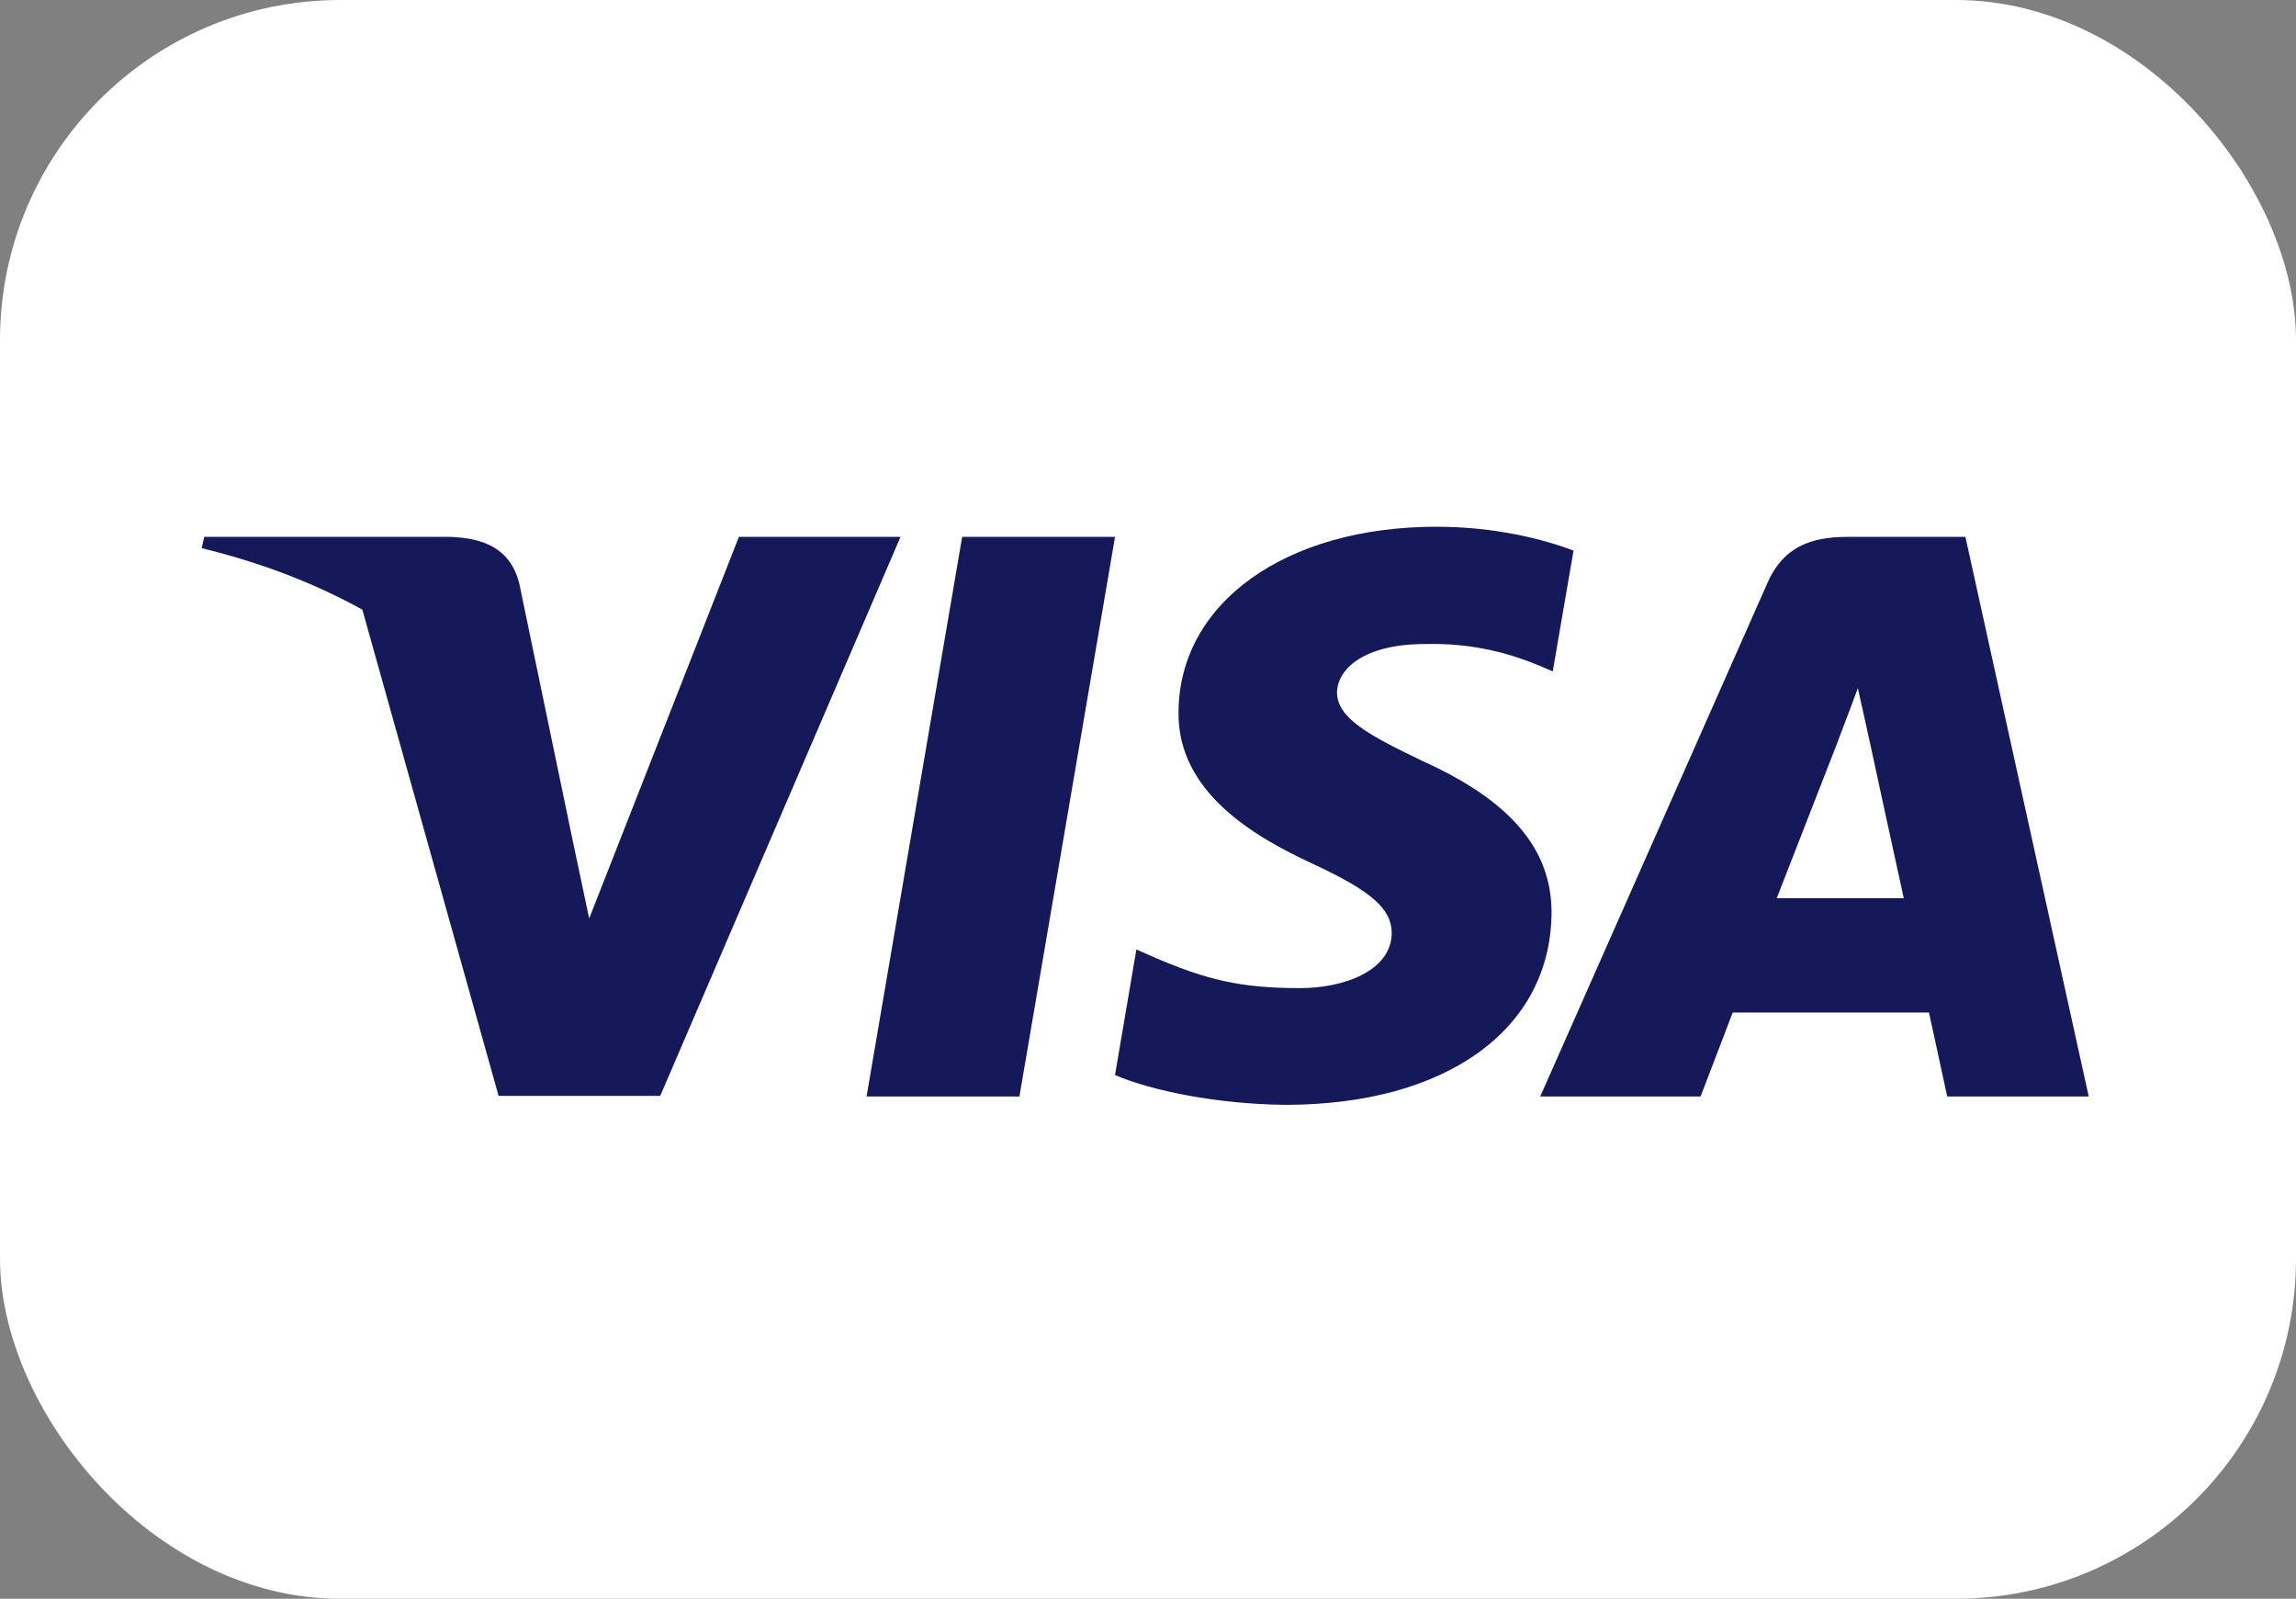
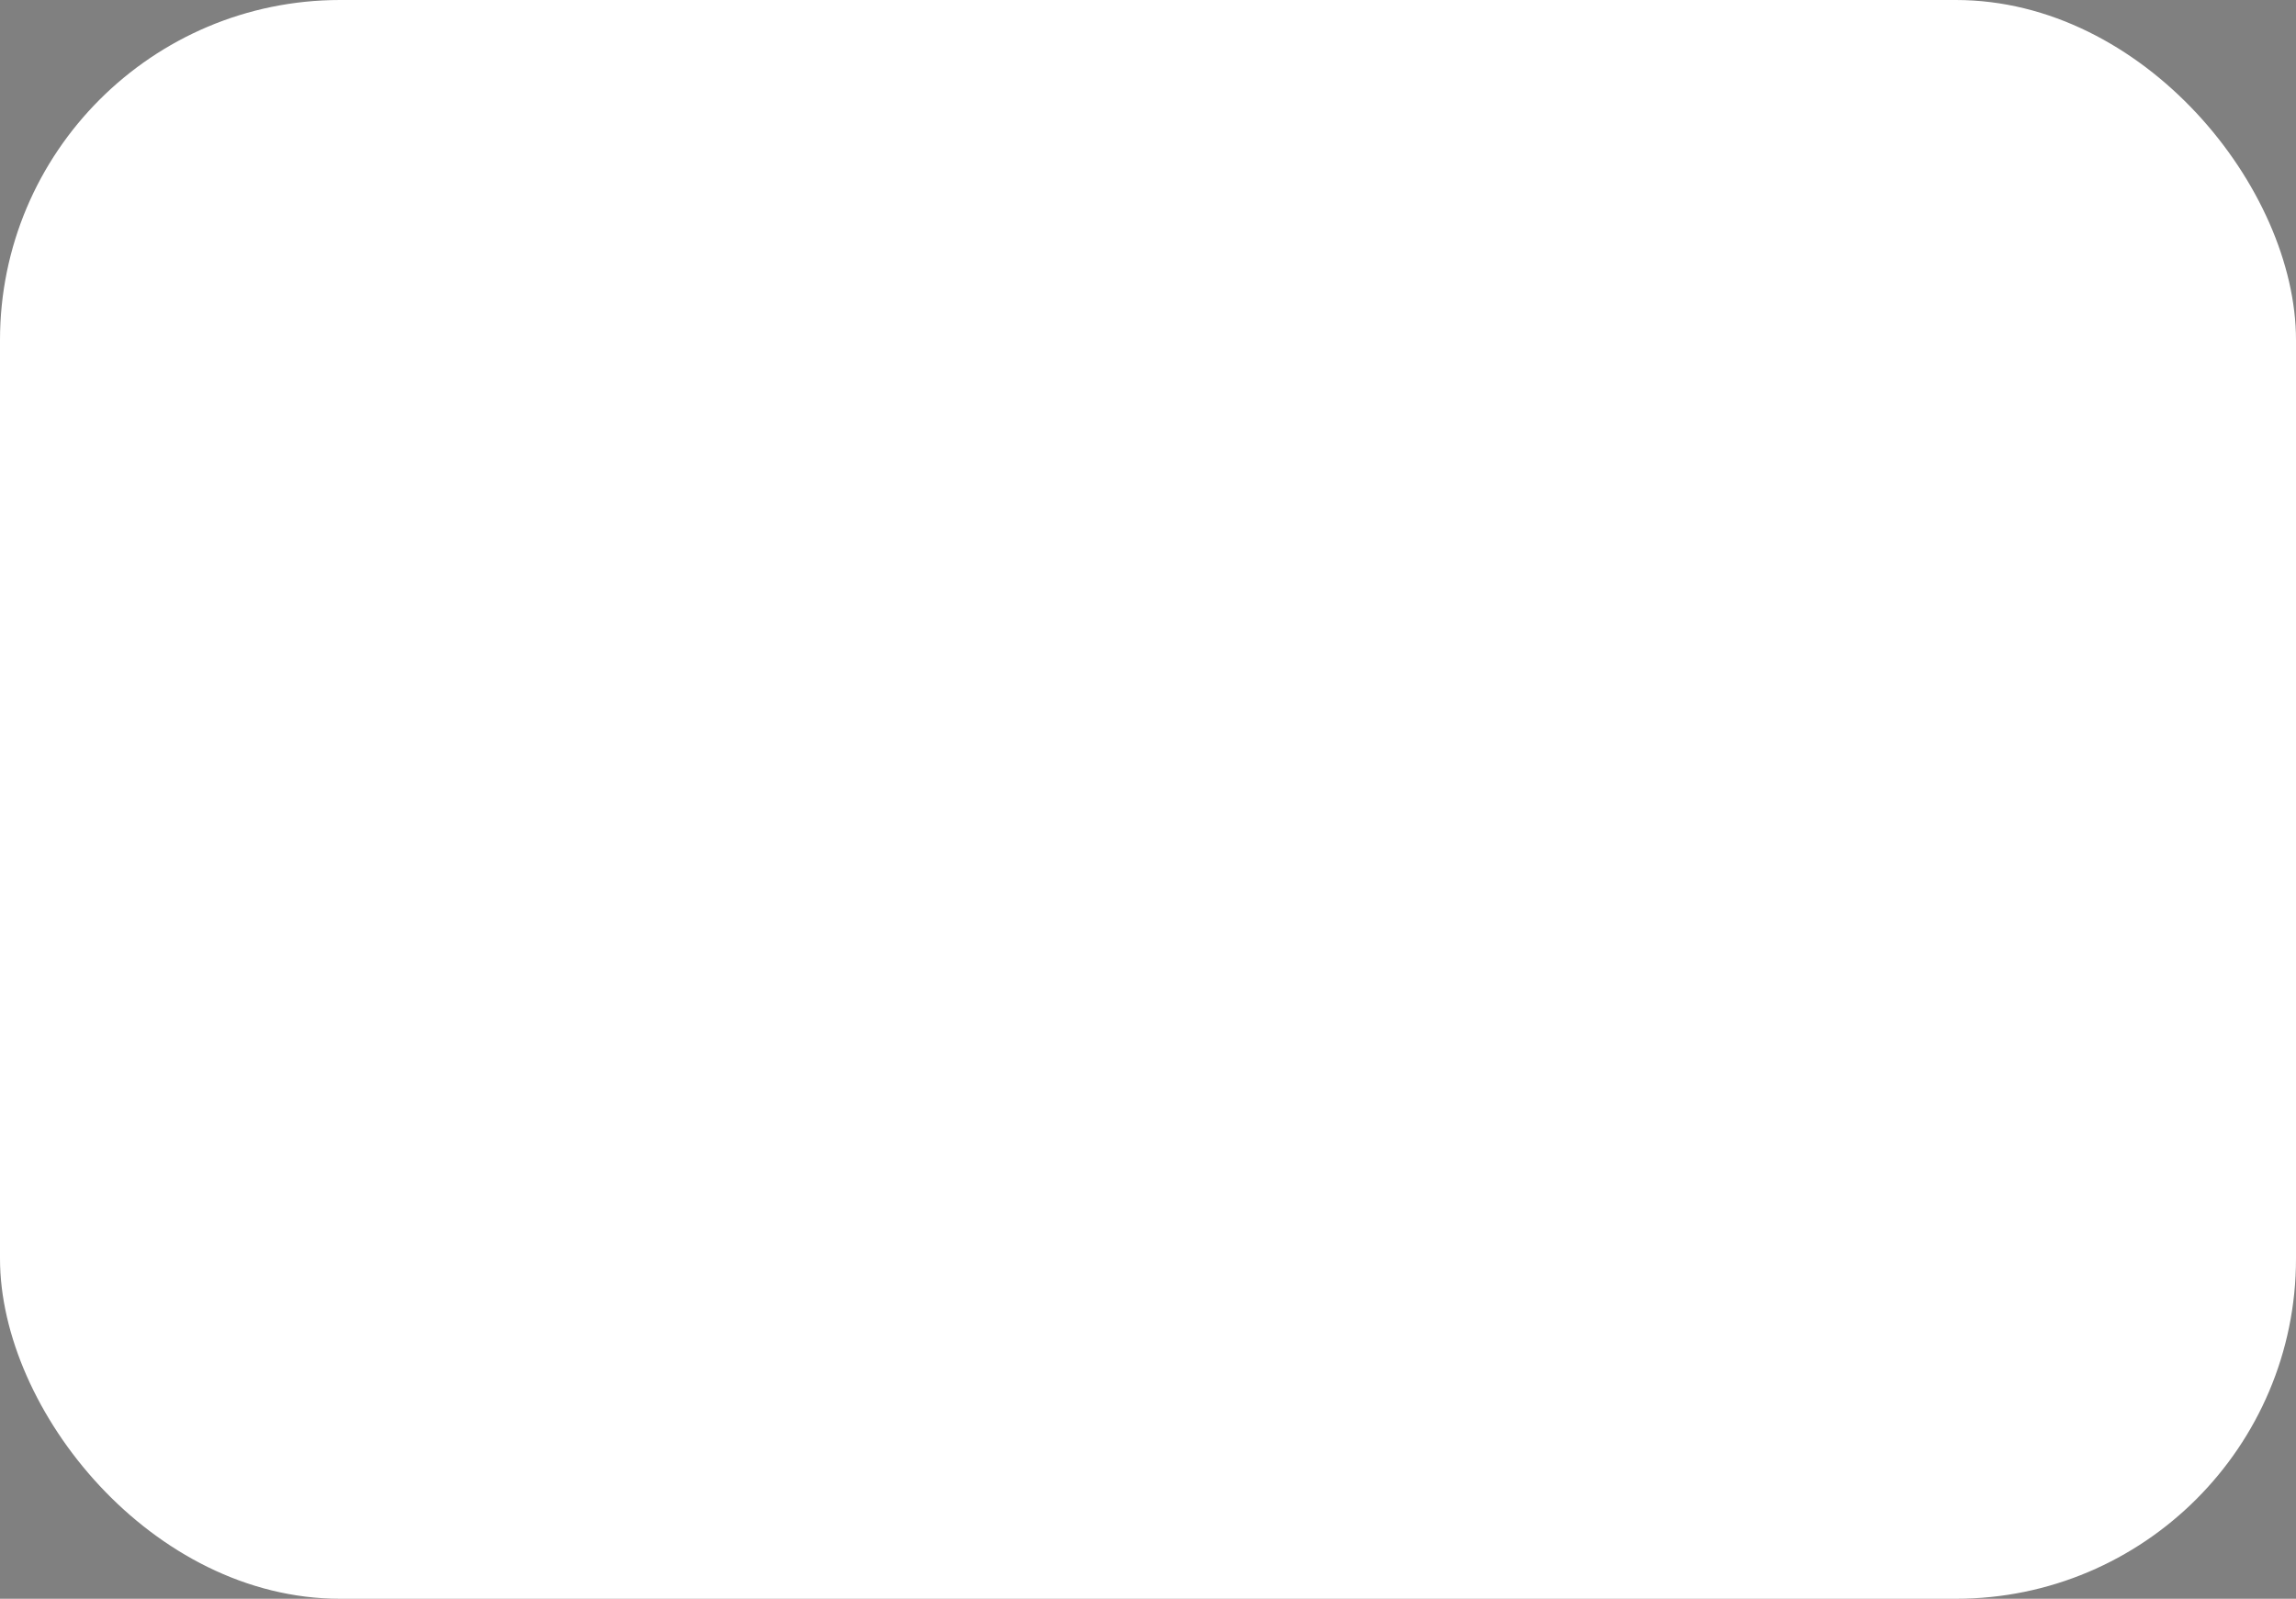
<svg xmlns="http://www.w3.org/2000/svg" width="135" height="94" viewBox="0 0 135 94" fill="none">
  <rect x="0" y="0" width="135" height="94" fill="#808080" stroke="none" />
  <rect width="135" height="94" rx="20" fill="#fff" />
-   <path d="M59.94 64.468h-8.988l5.621-32.902h8.988L59.94 64.468ZM92.52 32.37c-1.772-.665-4.584-1.4-8.06-1.4-8.876 0-15.127 4.48-15.165 10.885-.074 4.726 4.475 7.35 7.877 8.926 3.477 1.61 4.66 2.661 4.66 4.096-.036 2.204-2.81 3.22-5.398 3.22-3.588 0-5.511-.523-8.433-1.75l-1.184-.525-1.257 7.385c2.108.91 5.991 1.716 10.024 1.752 9.43 0 15.57-4.411 15.643-11.237.036-3.745-2.366-6.615-7.545-8.96-3.143-1.506-5.068-2.52-5.068-4.061.036-1.4 1.628-2.835 5.176-2.835 2.922-.07 5.07.595 6.696 1.26l.813.35 1.222-7.105Z" fill="#15195A" />
-   <path fill-rule="evenodd" clip-rule="evenodd" d="M108.61 31.566h6.952l7.251 32.902h-8.322s-.815-3.78-1.073-4.936h-11.539l-1.887 4.936h-9.43l13.35-30.172c.925-2.135 2.554-2.73 4.698-2.73Zm-.554 12.04s-2.848 7.316-3.588 9.206h7.47c-.369-1.645-2.071-9.52-2.071-9.52l-.629-2.835c-.264.73-.647 1.733-.905 2.41-.174.46-.292.768-.277.74ZM12.008 31.566h14.46c1.96.07 3.551.665 4.069 2.766l3.142 15.115.002.005.962 4.55 8.802-22.436h9.504L38.82 64.433h-9.504l-8.011-28.588c-2.764-1.53-5.919-2.76-9.446-3.614l.148-.665Z" fill="#15195A" />
</svg>